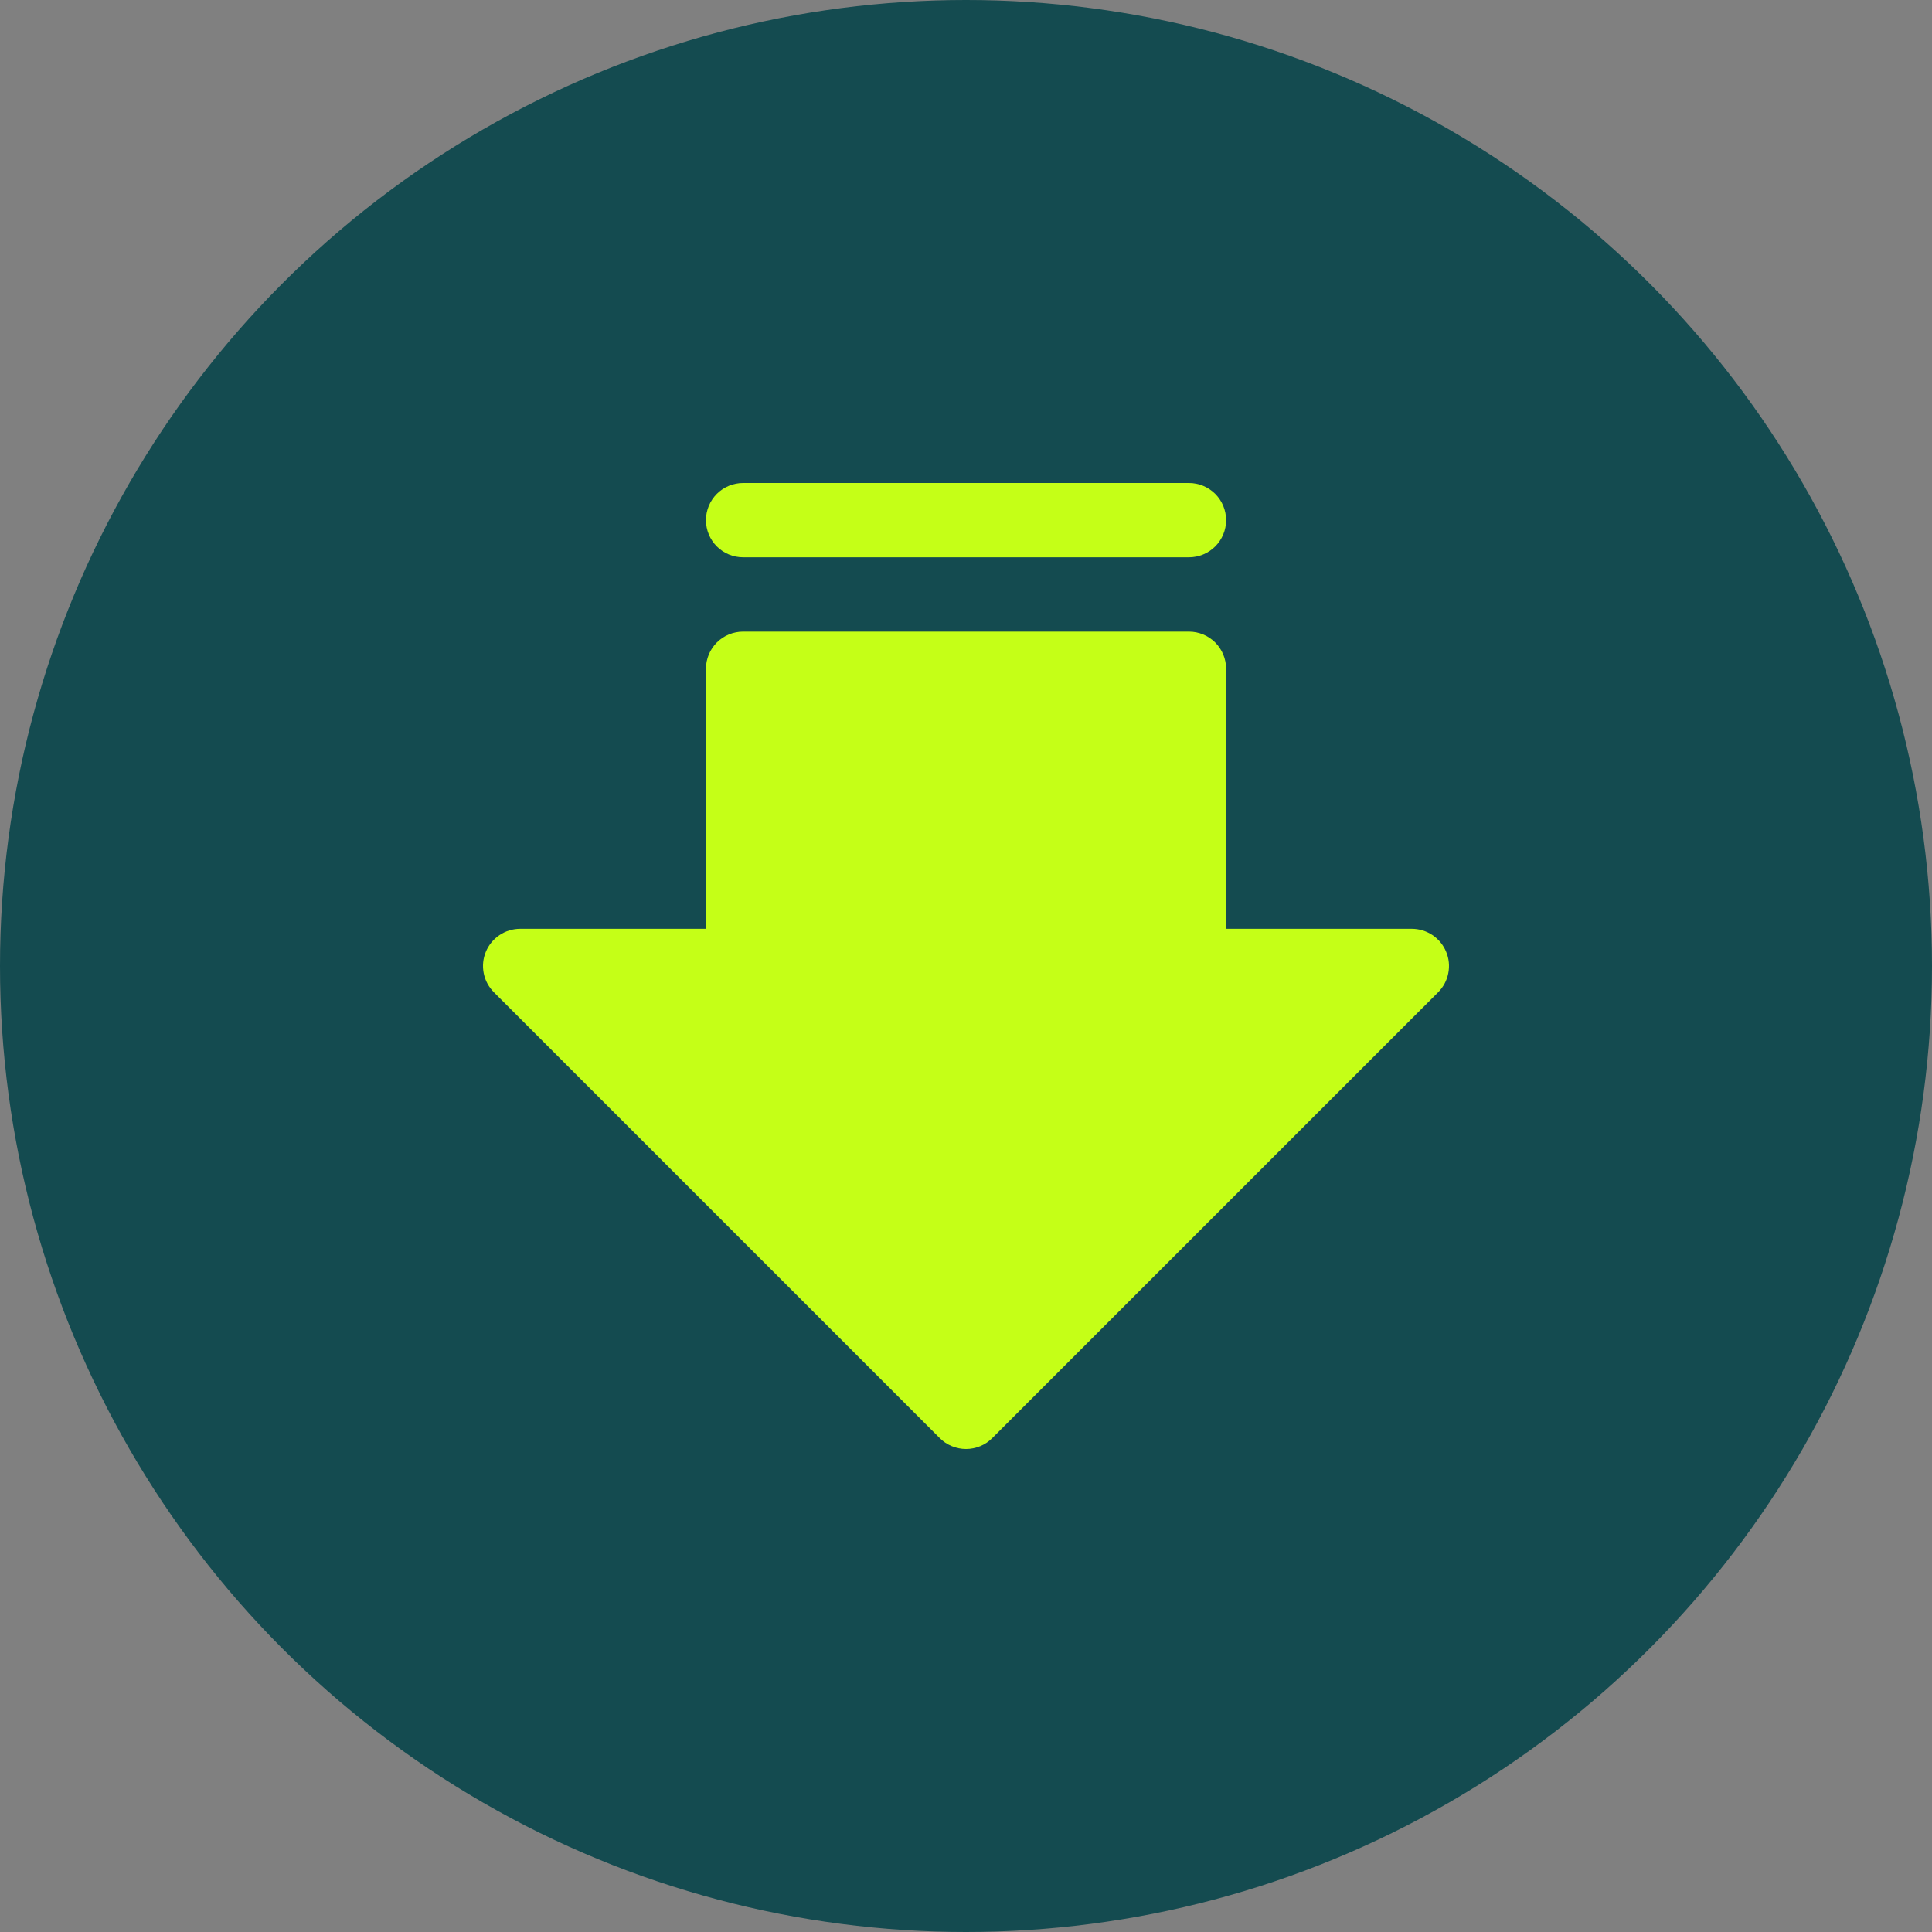
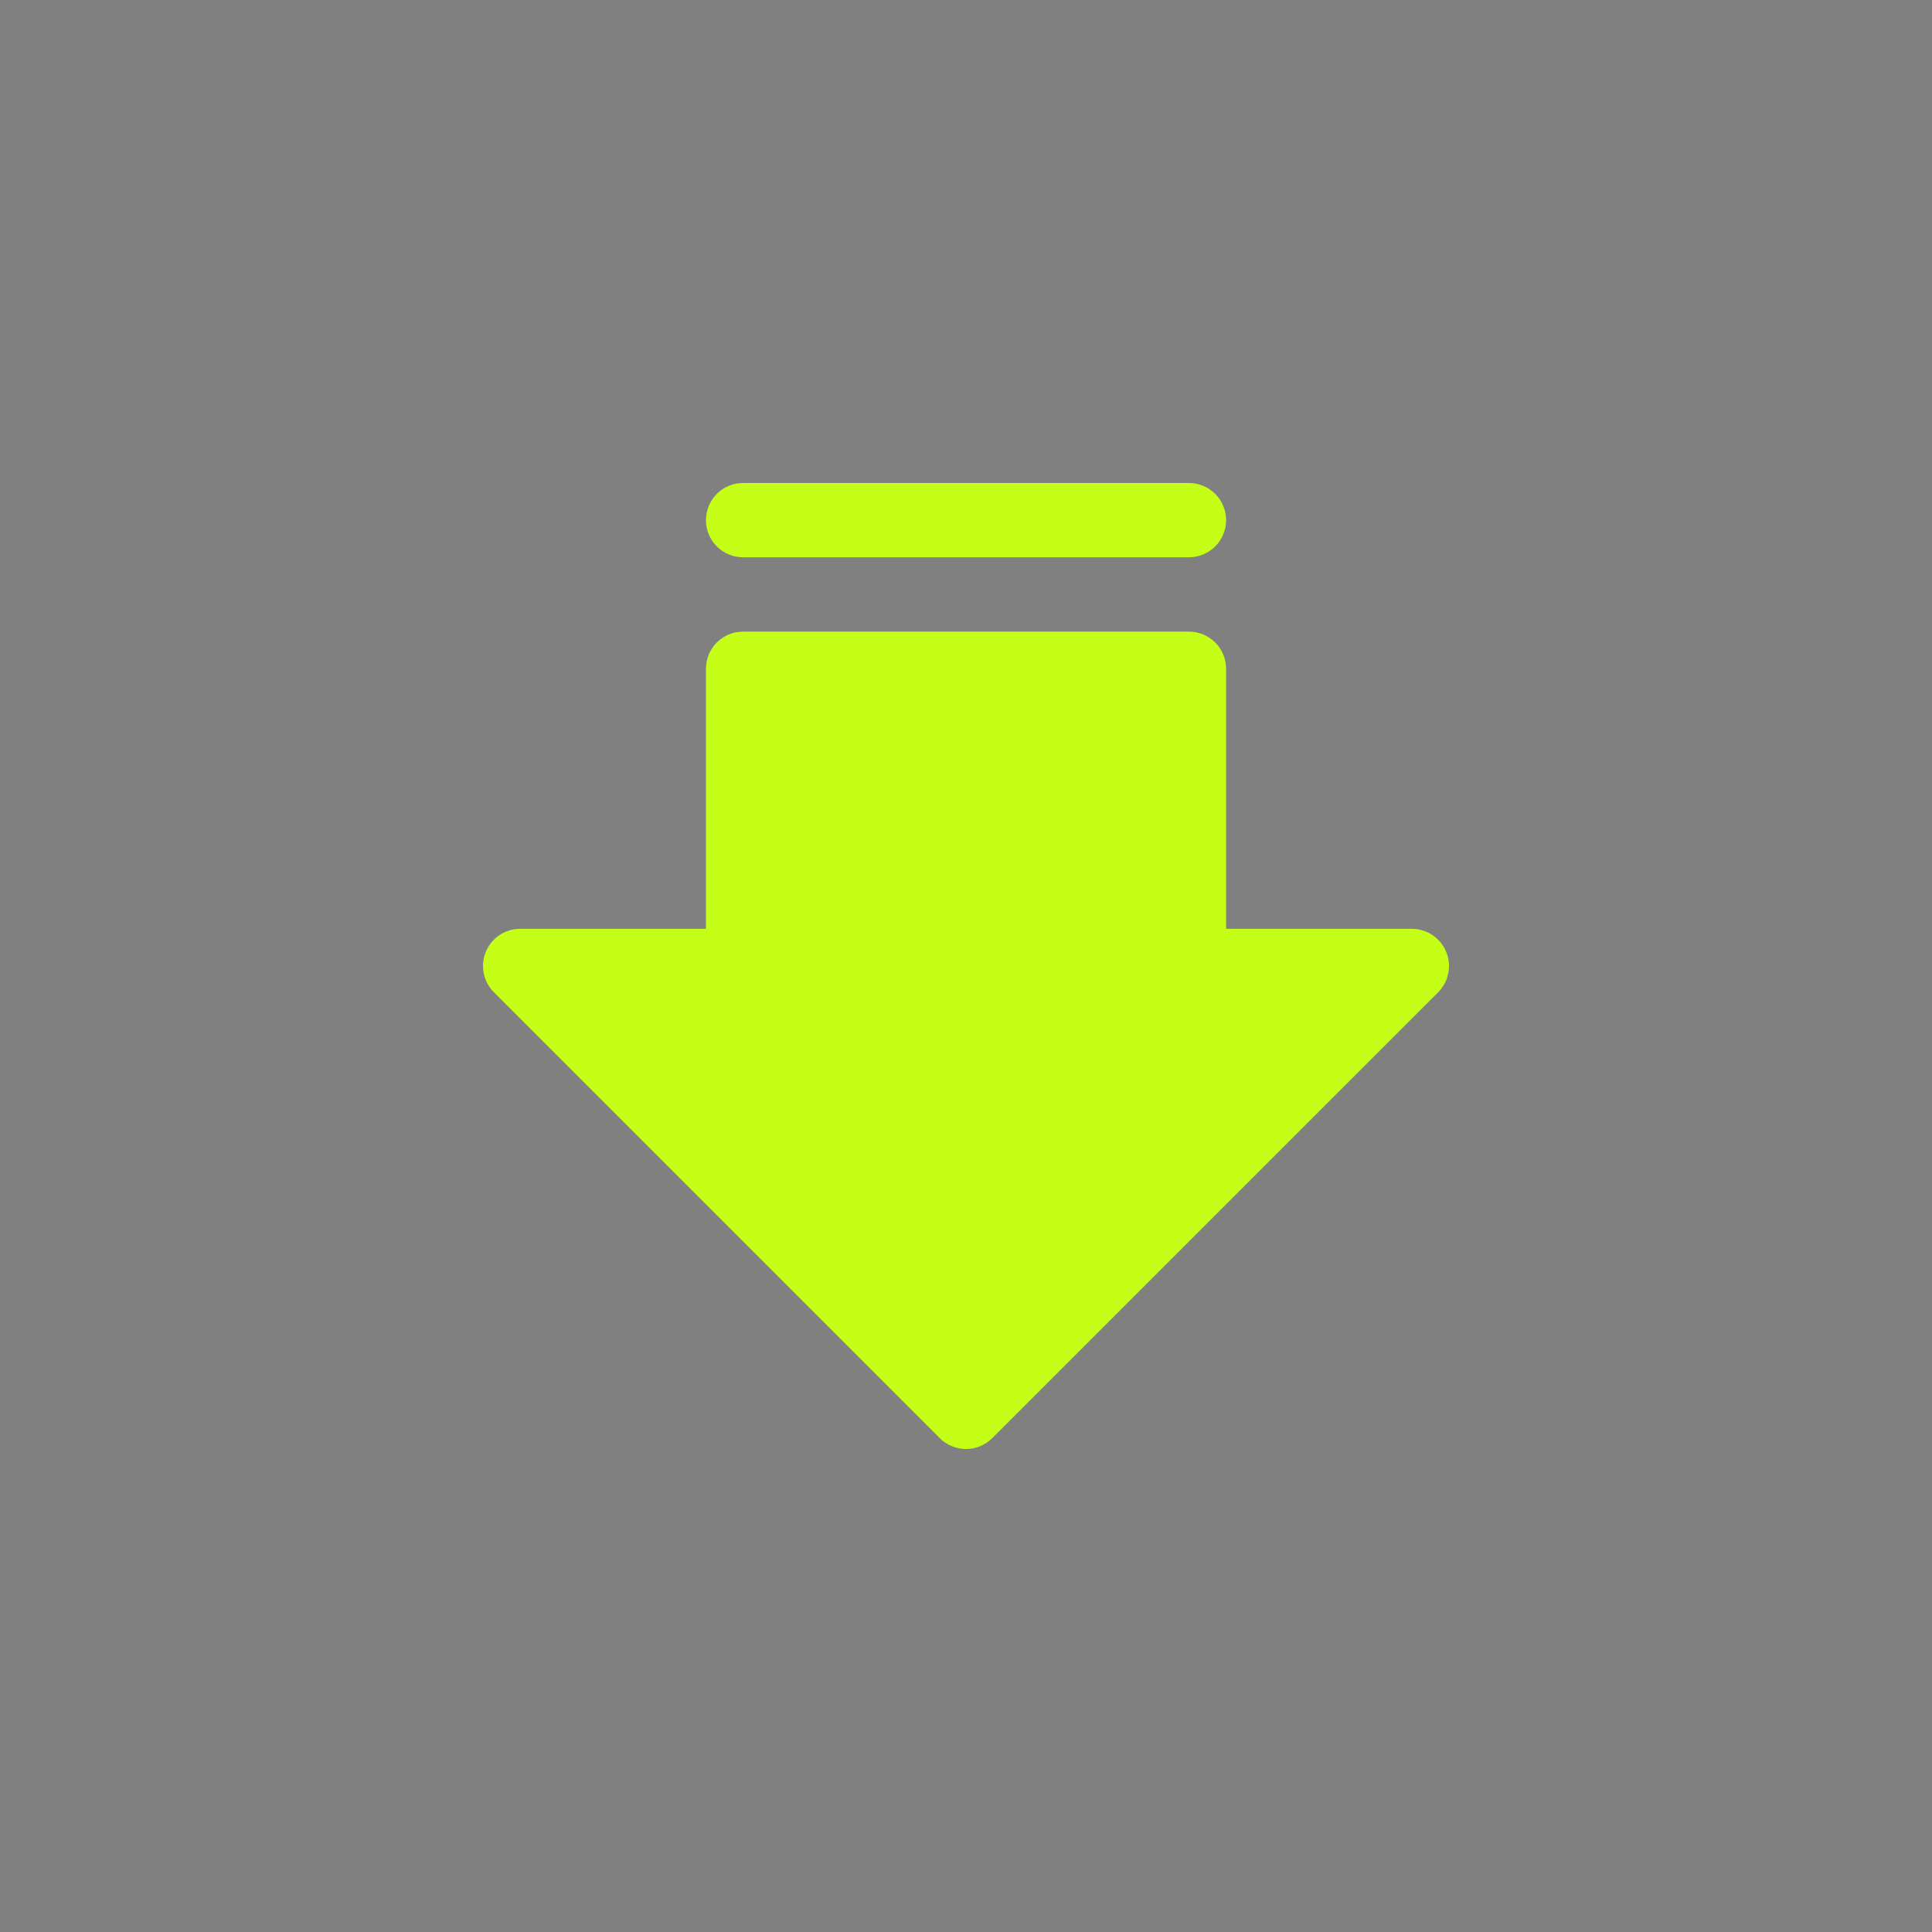
<svg xmlns="http://www.w3.org/2000/svg" width="40" height="40" viewBox="0 0 40 40" fill="none">
  <rect x="0" y="0" width="40" height="40" fill="#808080" stroke="none" />
-   <circle cx="20" cy="20" r="20" fill="#144B50" />
  <path d="M14.616 10.769C14.616 10.565 14.697 10.37 14.841 10.225C14.985 10.081 15.181 10 15.385 10H24.616C24.82 10 25.015 10.081 25.16 10.225C25.304 10.37 25.385 10.565 25.385 10.769C25.385 10.973 25.304 11.169 25.16 11.313C25.015 11.457 24.82 11.538 24.616 11.538H15.385C15.181 11.538 14.985 11.457 14.841 11.313C14.697 11.169 14.616 10.973 14.616 10.769ZM29.941 19.706C29.883 19.565 29.785 19.445 29.658 19.36C29.532 19.276 29.383 19.23 29.231 19.23H25.385V13.846C25.385 13.642 25.304 13.446 25.16 13.302C25.015 13.158 24.82 13.077 24.616 13.077H15.385C15.181 13.077 14.985 13.158 14.841 13.302C14.697 13.446 14.616 13.642 14.616 13.846V19.23H10.77C10.618 19.23 10.469 19.275 10.342 19.36C10.216 19.444 10.117 19.565 10.059 19.705C10 19.846 9.985 20.001 10.015 20.15C10.044 20.299 10.118 20.436 10.226 20.544L19.456 29.774C19.527 29.846 19.612 29.903 19.706 29.941C19.799 29.98 19.899 30 20 30C20.101 30 20.201 29.98 20.295 29.941C20.388 29.903 20.473 29.846 20.544 29.774L29.775 20.544C29.883 20.436 29.956 20.299 29.985 20.15C30.015 20.001 30 19.846 29.941 19.706Z" fill="#C5FF17" />
</svg>